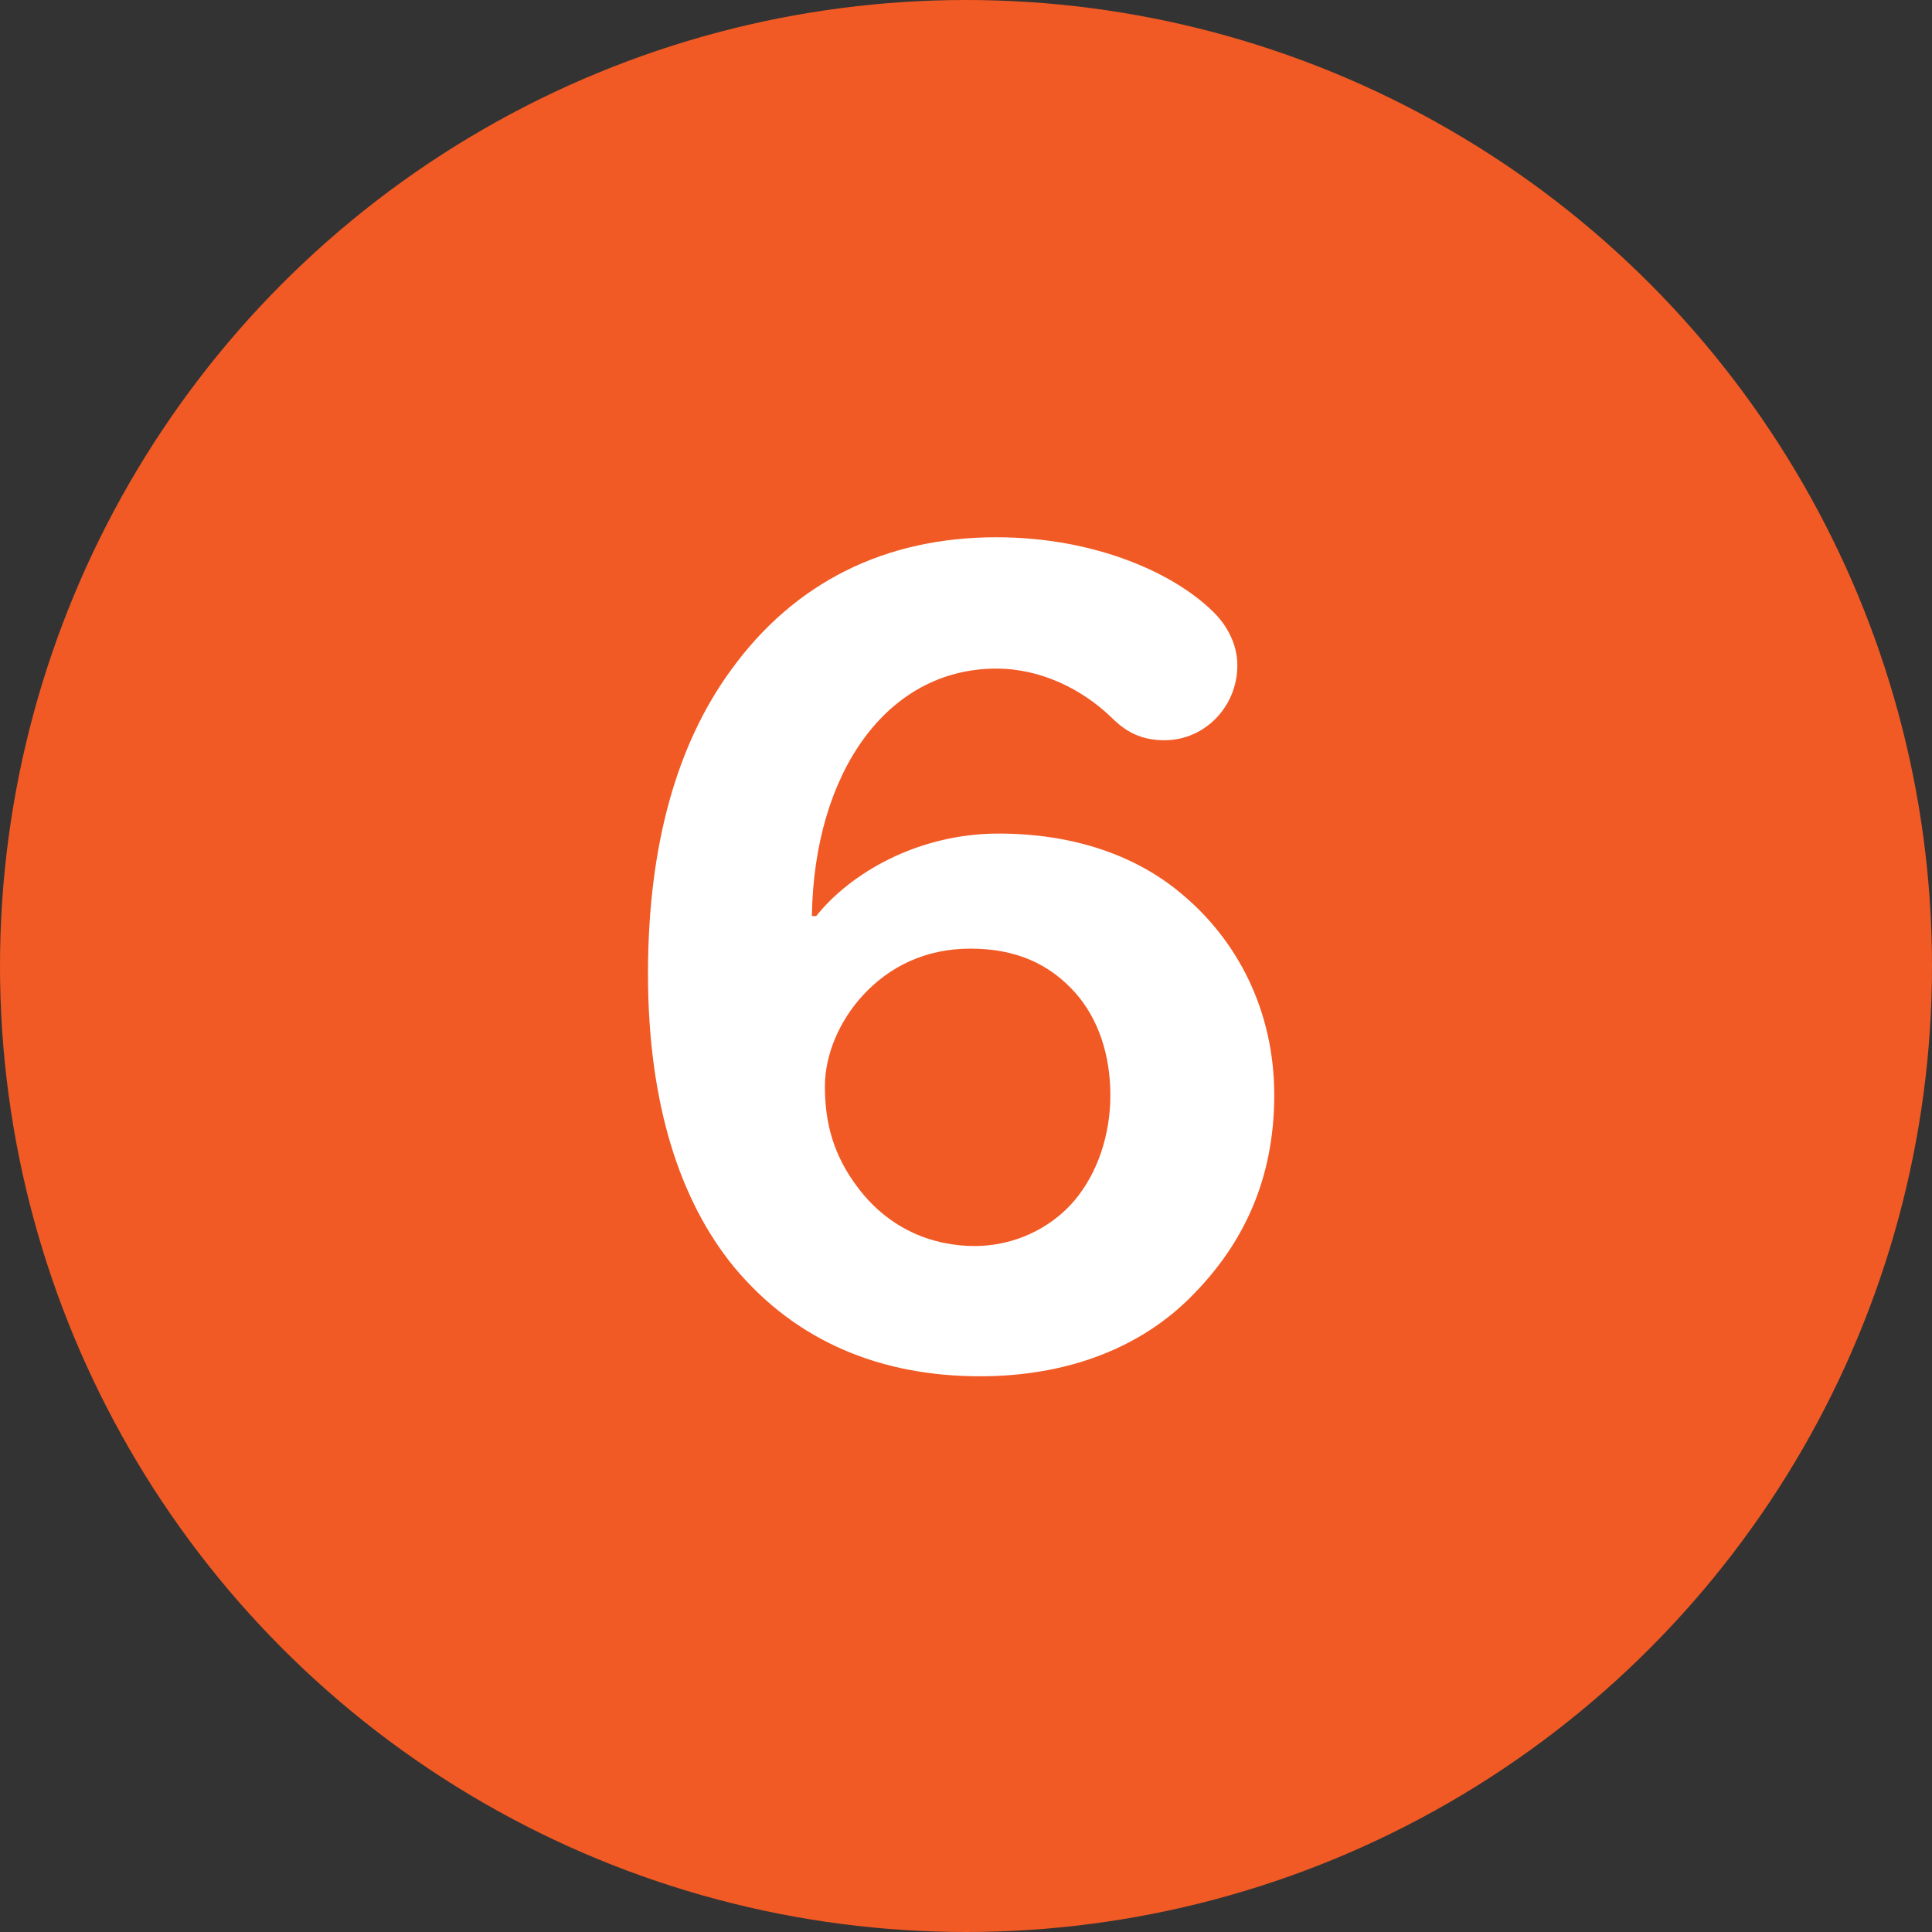
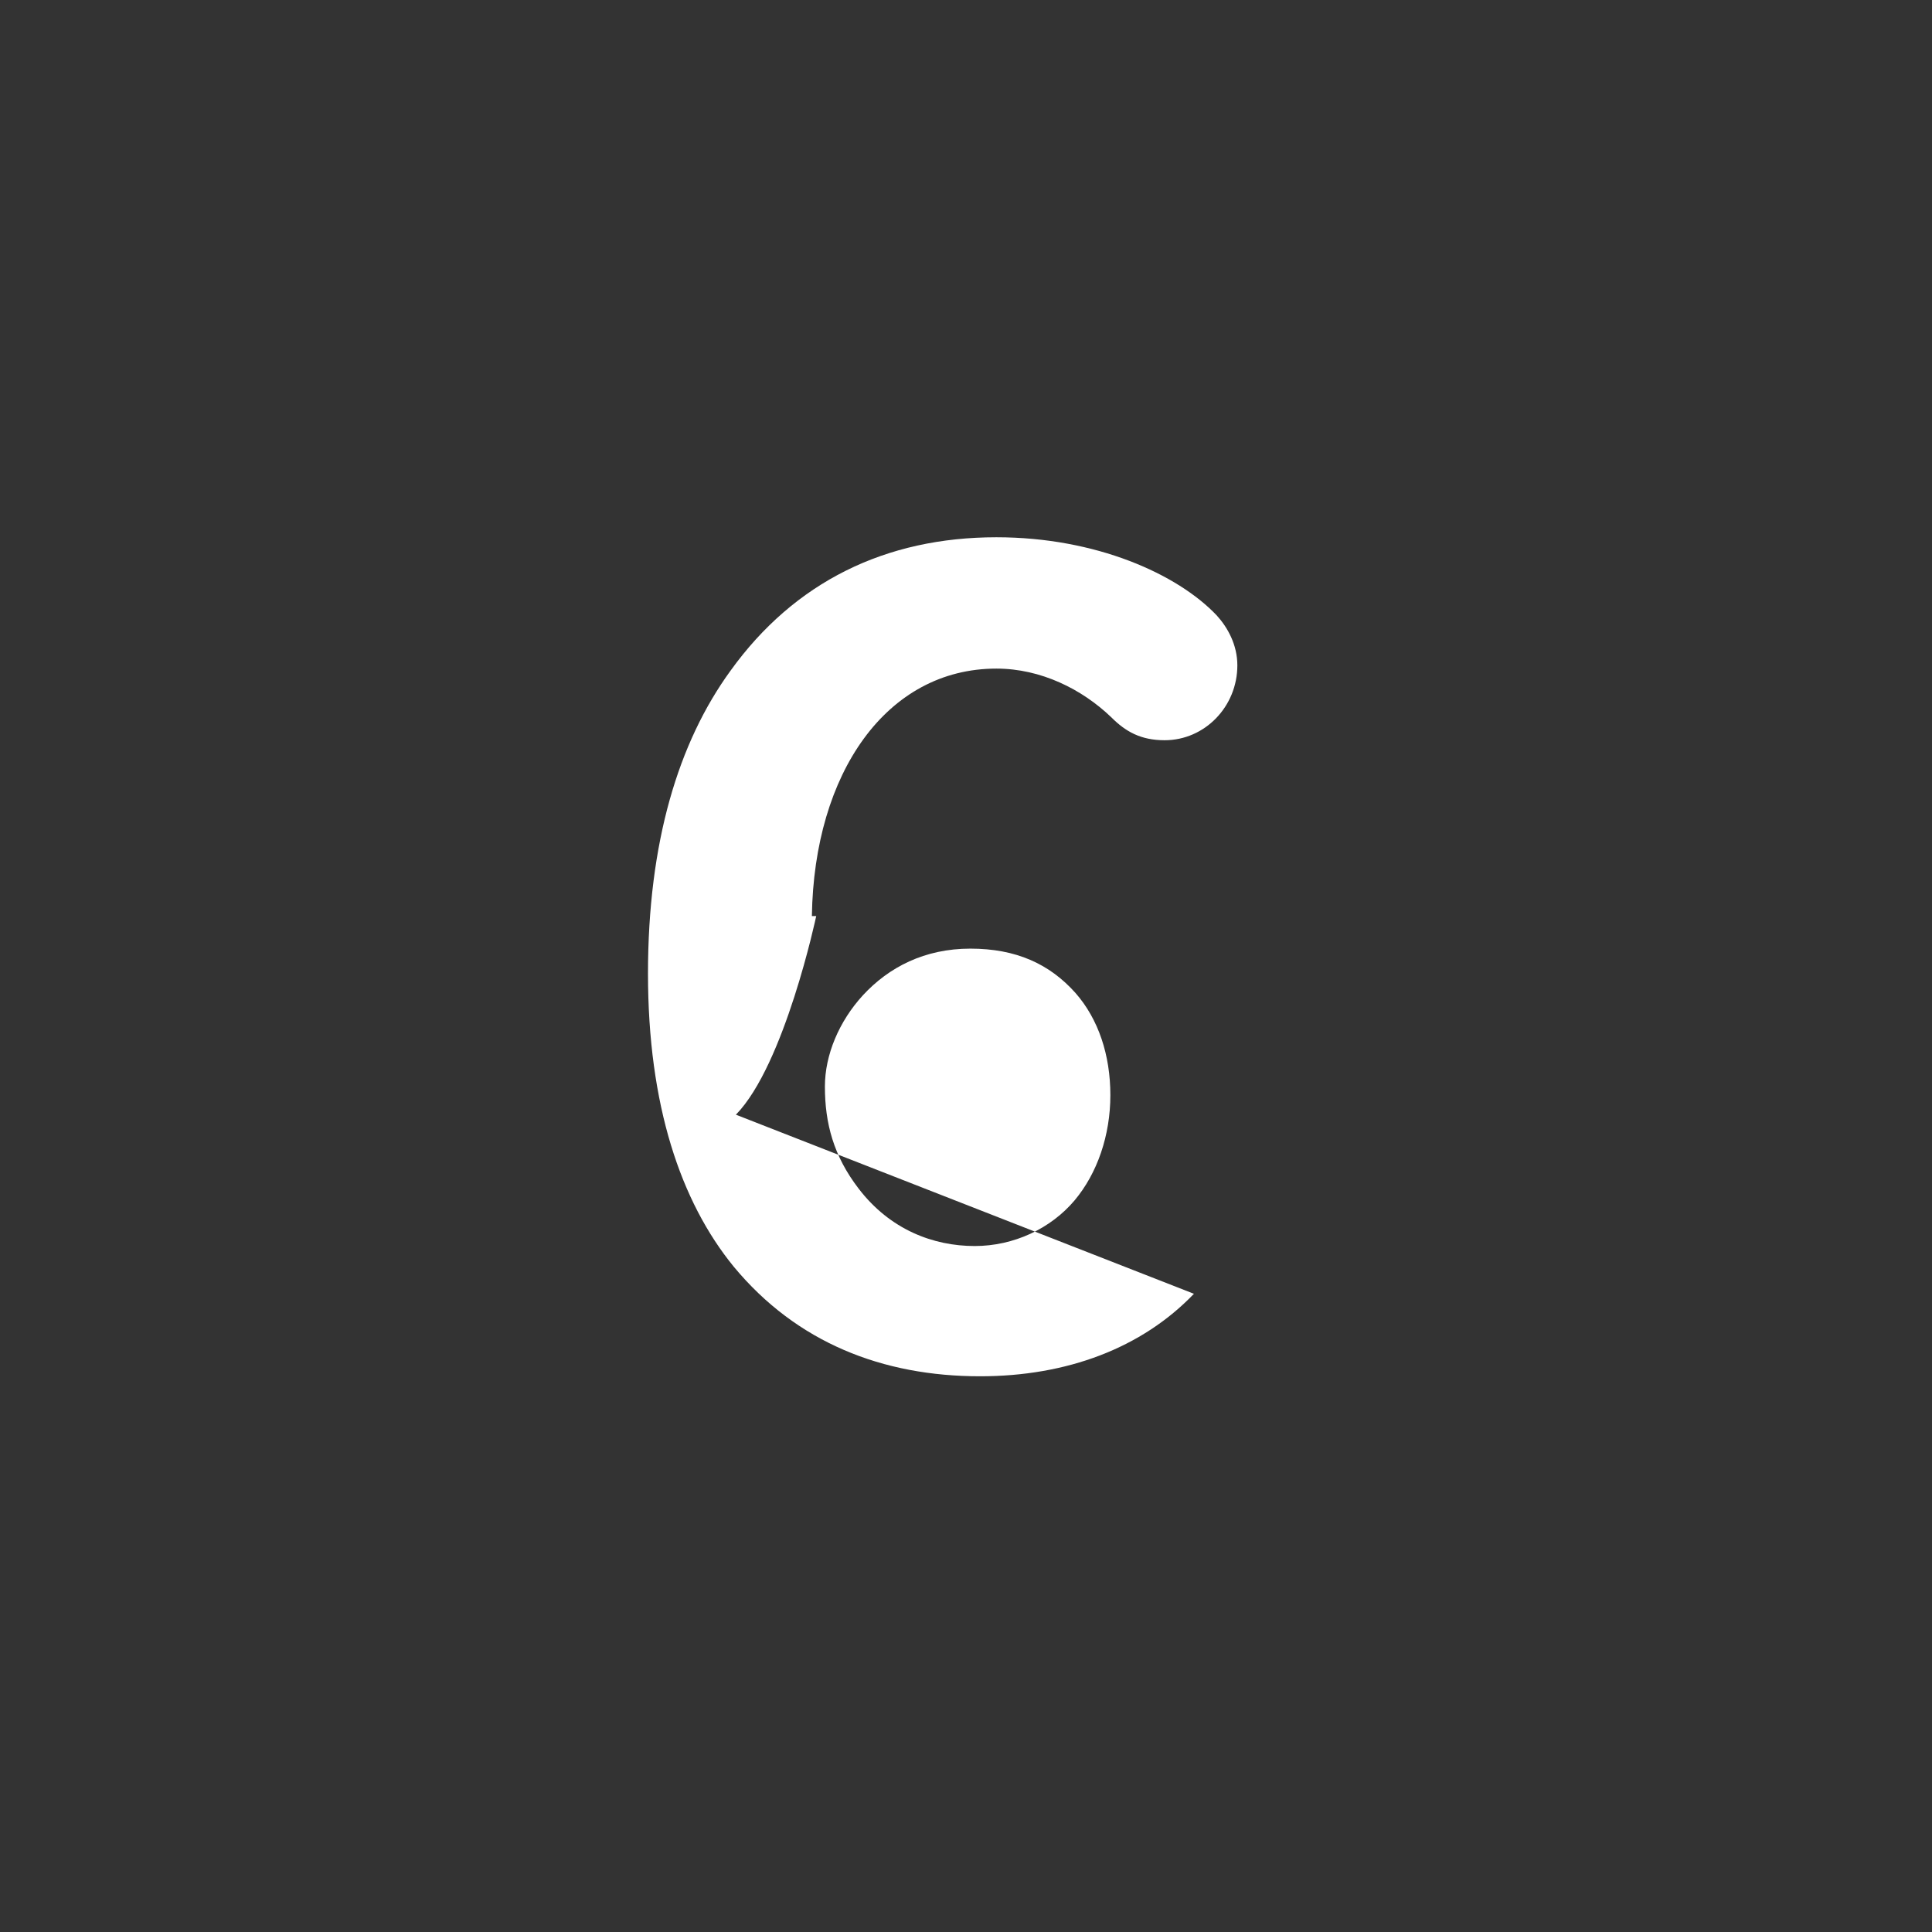
<svg xmlns="http://www.w3.org/2000/svg" viewBox="0 0 35.6 35.6">
  <rect x="0" y="0" width="35.6" height="35.6" fill="#333333" stroke="none" />
  <defs>
    <style>.d{fill:#f15a24;}.e{fill:#fff;}</style>
  </defs>
  <g id="a" />
  <g id="b">
    <g id="c">
      <g>
-         <circle class="d" cx="17.8" cy="17.8" r="17.8" />
-         <path class="e" d="M22,23.84c-.96,1-2.34,1.52-3.94,1.52-1.8,0-3.38-.62-4.54-2.02-.98-1.2-1.58-2.98-1.58-5.4s.56-4.26,1.52-5.58c1.18-1.64,2.86-2.46,4.9-2.46,1.84,0,3.34,.68,4.06,1.44,.2,.22,.38,.54,.38,.92,0,.76-.6,1.38-1.34,1.38-.44,0-.72-.16-.98-.42-.54-.52-1.3-.9-2.12-.9-2.02,0-3.36,1.92-3.4,4.56h.08c.62-.78,1.86-1.52,3.36-1.52,1.34,0,2.5,.38,3.36,1.1,1.04,.86,1.72,2.16,1.72,3.72s-.58,2.74-1.48,3.66Zm-2.18-5.54c-.48-.54-1.1-.82-1.94-.82s-1.5,.34-1.98,.86c-.44,.48-.7,1.1-.7,1.68,0,.68,.16,1.28,.62,1.88,.58,.76,1.38,1.06,2.14,1.06,.72,0,1.4-.32,1.84-.84,.42-.5,.66-1.2,.66-1.94s-.22-1.4-.64-1.88Z" />
+         <path class="e" d="M22,23.84c-.96,1-2.34,1.52-3.94,1.52-1.8,0-3.38-.62-4.54-2.02-.98-1.2-1.58-2.98-1.58-5.4s.56-4.26,1.52-5.58c1.18-1.64,2.86-2.46,4.9-2.46,1.84,0,3.34,.68,4.06,1.44,.2,.22,.38,.54,.38,.92,0,.76-.6,1.38-1.34,1.38-.44,0-.72-.16-.98-.42-.54-.52-1.3-.9-2.12-.9-2.02,0-3.36,1.92-3.4,4.56h.08s-.58,2.74-1.48,3.66Zm-2.18-5.54c-.48-.54-1.1-.82-1.94-.82s-1.5,.34-1.98,.86c-.44,.48-.7,1.1-.7,1.68,0,.68,.16,1.28,.62,1.88,.58,.76,1.38,1.06,2.14,1.06,.72,0,1.4-.32,1.84-.84,.42-.5,.66-1.2,.66-1.94s-.22-1.4-.64-1.88Z" />
      </g>
    </g>
  </g>
</svg>